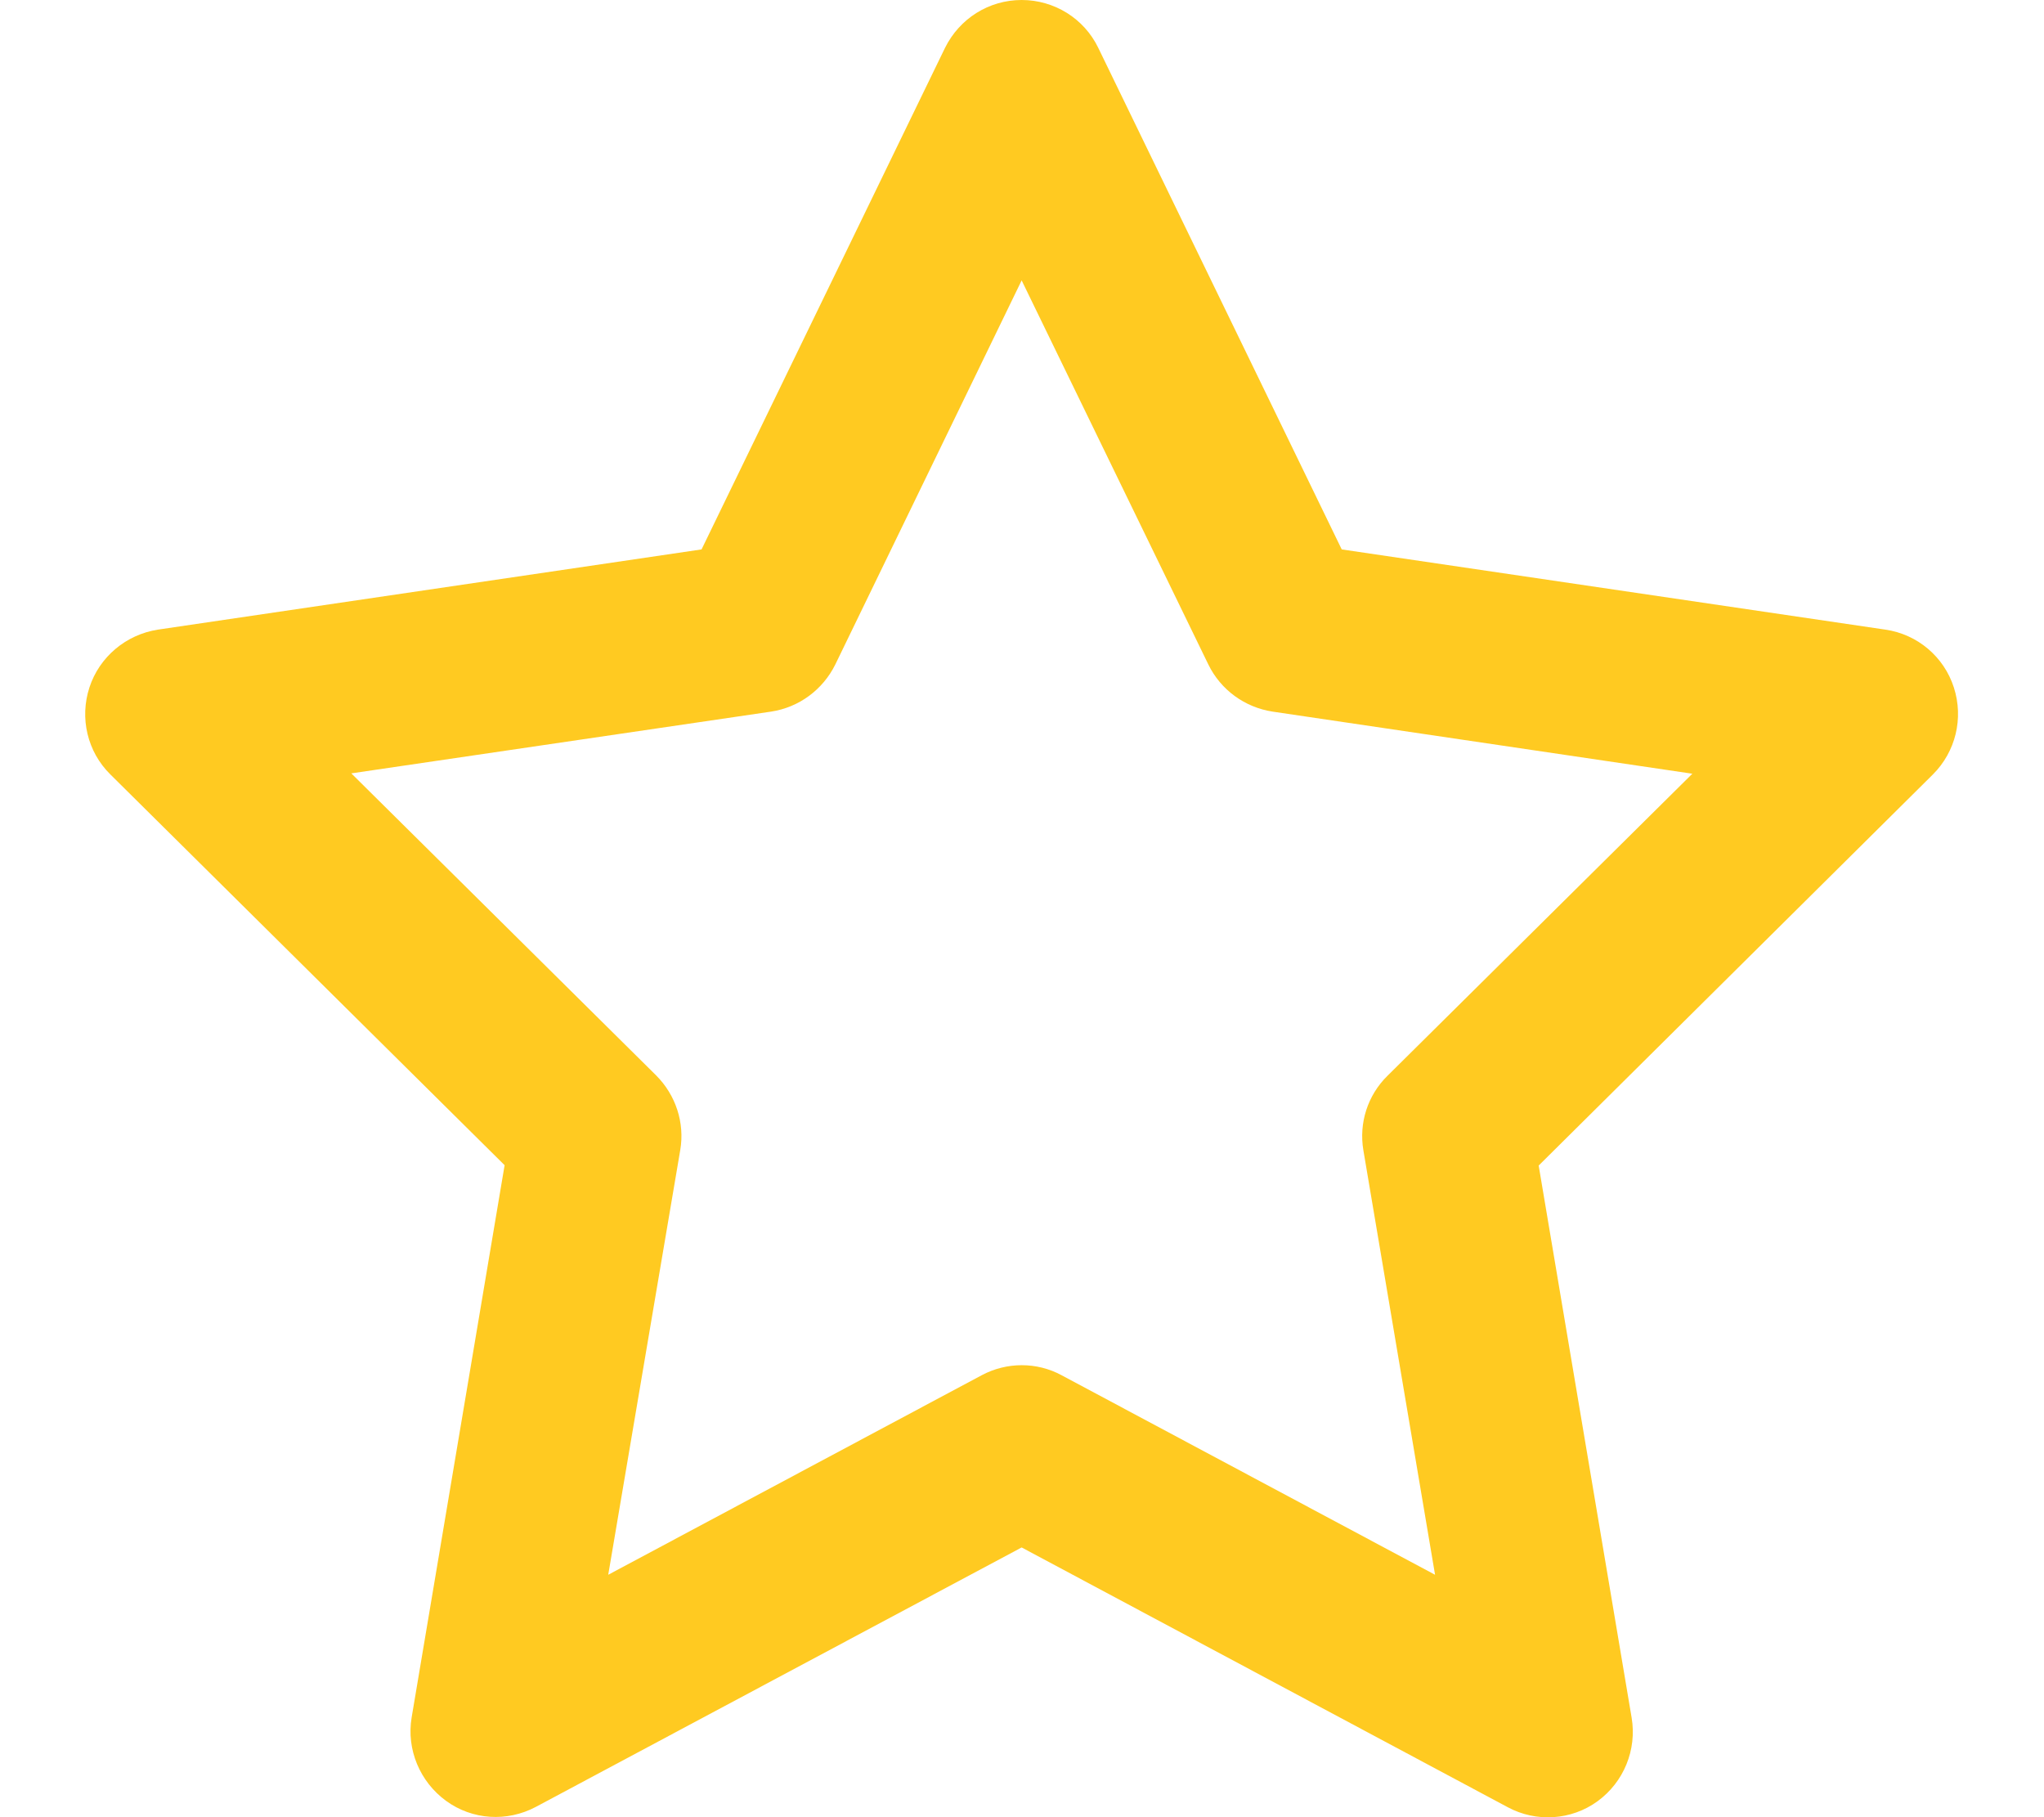
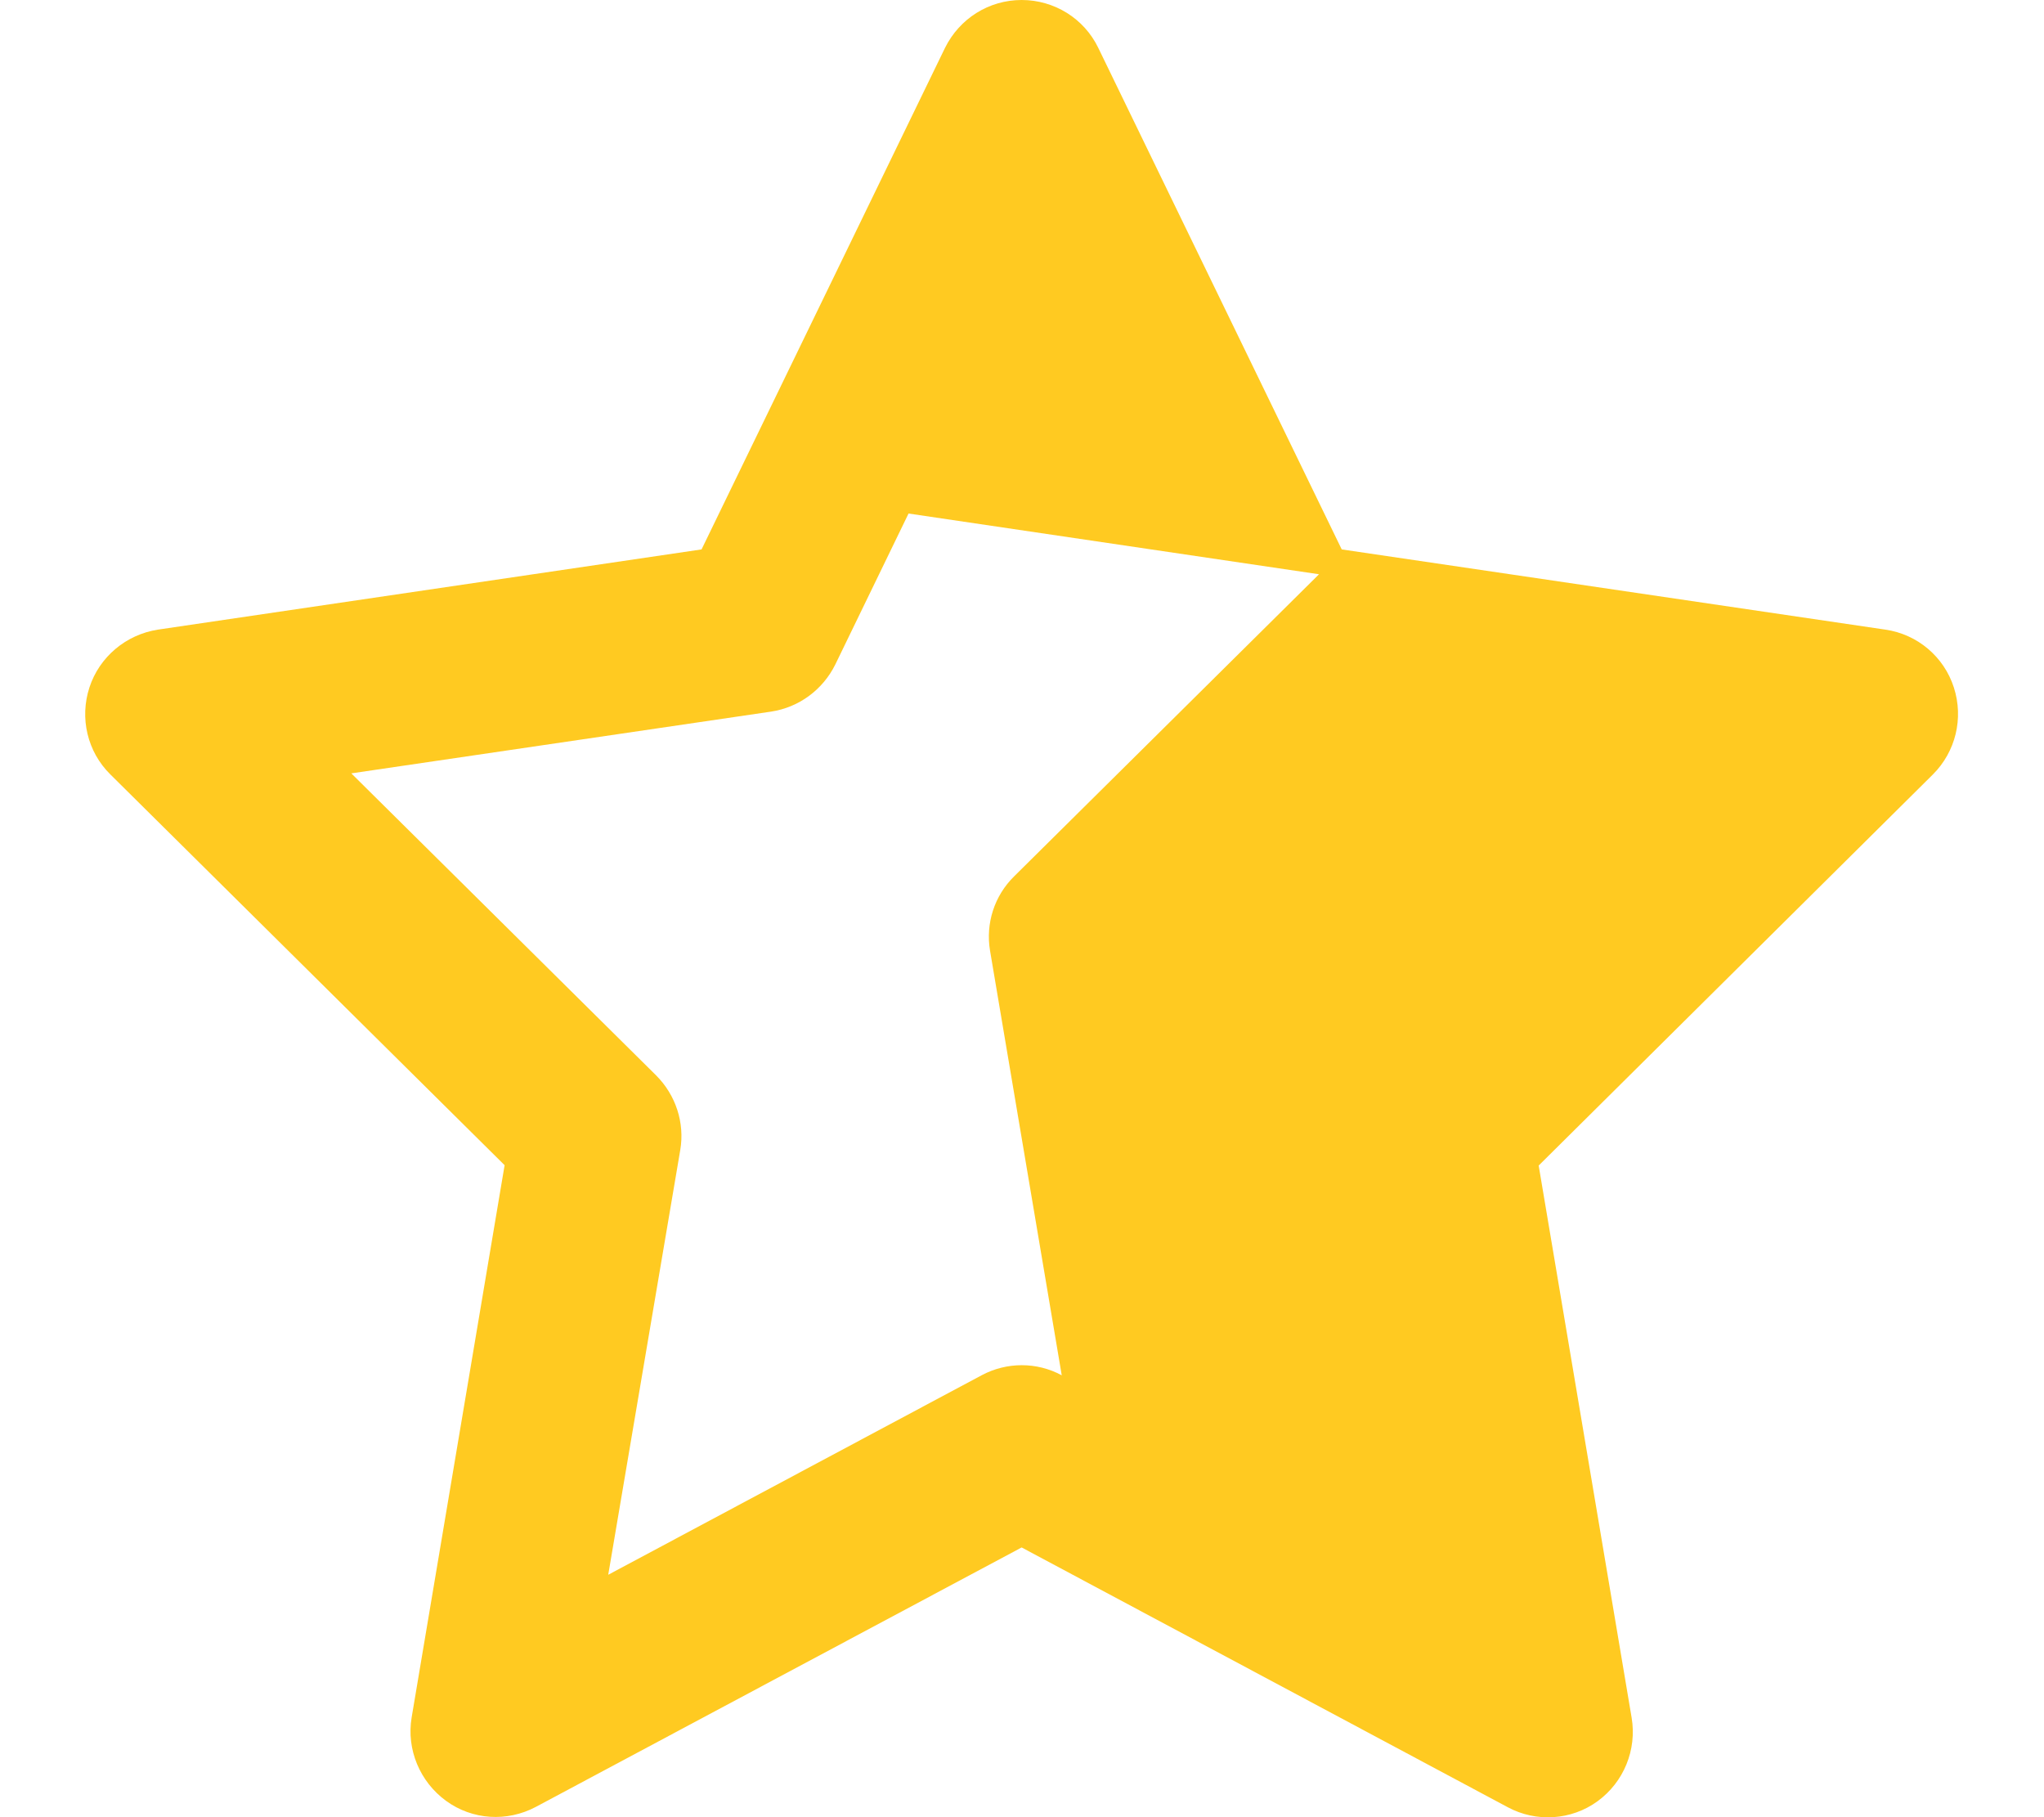
<svg xmlns="http://www.w3.org/2000/svg" version="1.1" id="Layer_1" x="0px" y="0px" viewBox="0 0 576 512" style="enable-background:new 0 0 576 512;" xml:space="preserve">
  <style type="text/css"> .st0{fill:#FFCA21;} </style>
-   <path class="st0" d="M287.9,0c9.2,0,17.6,5.2,21.6,13.5l68.6,141.3l153.2,22.6c9,1.3,16.5,7.6,19.3,16.3s0.5,18.1-5.9,24.5 L433.6,328.4L459.8,484c1.5,9-2.2,18.1-9.6,23.5c-7.4,5.4-17.3,6-25.3,1.7l-137-73.2L151,509.1c-8.1,4.3-17.9,3.7-25.3-1.7 s-11.2-14.5-9.7-23.5l26.2-155.6L31.1,218.2c-6.5-6.4-8.7-15.9-5.9-24.5s10.3-14.9,19.3-16.3l153.2-22.6l68.6-141.3 C270.4,5.2,278.7,0,287.9,0z M287.9,79l-52.5,108.2c-3.5,7.1-10.2,12.1-18.1,13.3L99,217.9l85.9,85.1c5.5,5.5,8.1,13.3,6.8,21 l-20.3,119.7l105.2-56.2c7.1-3.8,15.6-3.8,22.6,0l105.2,56.2l-20.2-119.6c-1.3-7.7,1.2-15.5,6.8-21l85.9-85.1l-118.3-17.5 c-7.8-1.2-14.6-6.1-18.1-13.3L287.9,79z" />
+   <path class="st0" d="M287.9,0c9.2,0,17.6,5.2,21.6,13.5l68.6,141.3l153.2,22.6c9,1.3,16.5,7.6,19.3,16.3s0.5,18.1-5.9,24.5 L433.6,328.4L459.8,484c1.5,9-2.2,18.1-9.6,23.5c-7.4,5.4-17.3,6-25.3,1.7l-137-73.2L151,509.1c-8.1,4.3-17.9,3.7-25.3-1.7 s-11.2-14.5-9.7-23.5l26.2-155.6L31.1,218.2c-6.5-6.4-8.7-15.9-5.9-24.5s10.3-14.9,19.3-16.3l153.2-22.6l68.6-141.3 C270.4,5.2,278.7,0,287.9,0z M287.9,79l-52.5,108.2c-3.5,7.1-10.2,12.1-18.1,13.3L99,217.9l85.9,85.1c5.5,5.5,8.1,13.3,6.8,21 l-20.3,119.7l105.2-56.2c7.1-3.8,15.6-3.8,22.6,0l-20.2-119.6c-1.3-7.7,1.2-15.5,6.8-21l85.9-85.1l-118.3-17.5 c-7.8-1.2-14.6-6.1-18.1-13.3L287.9,79z" />
</svg>